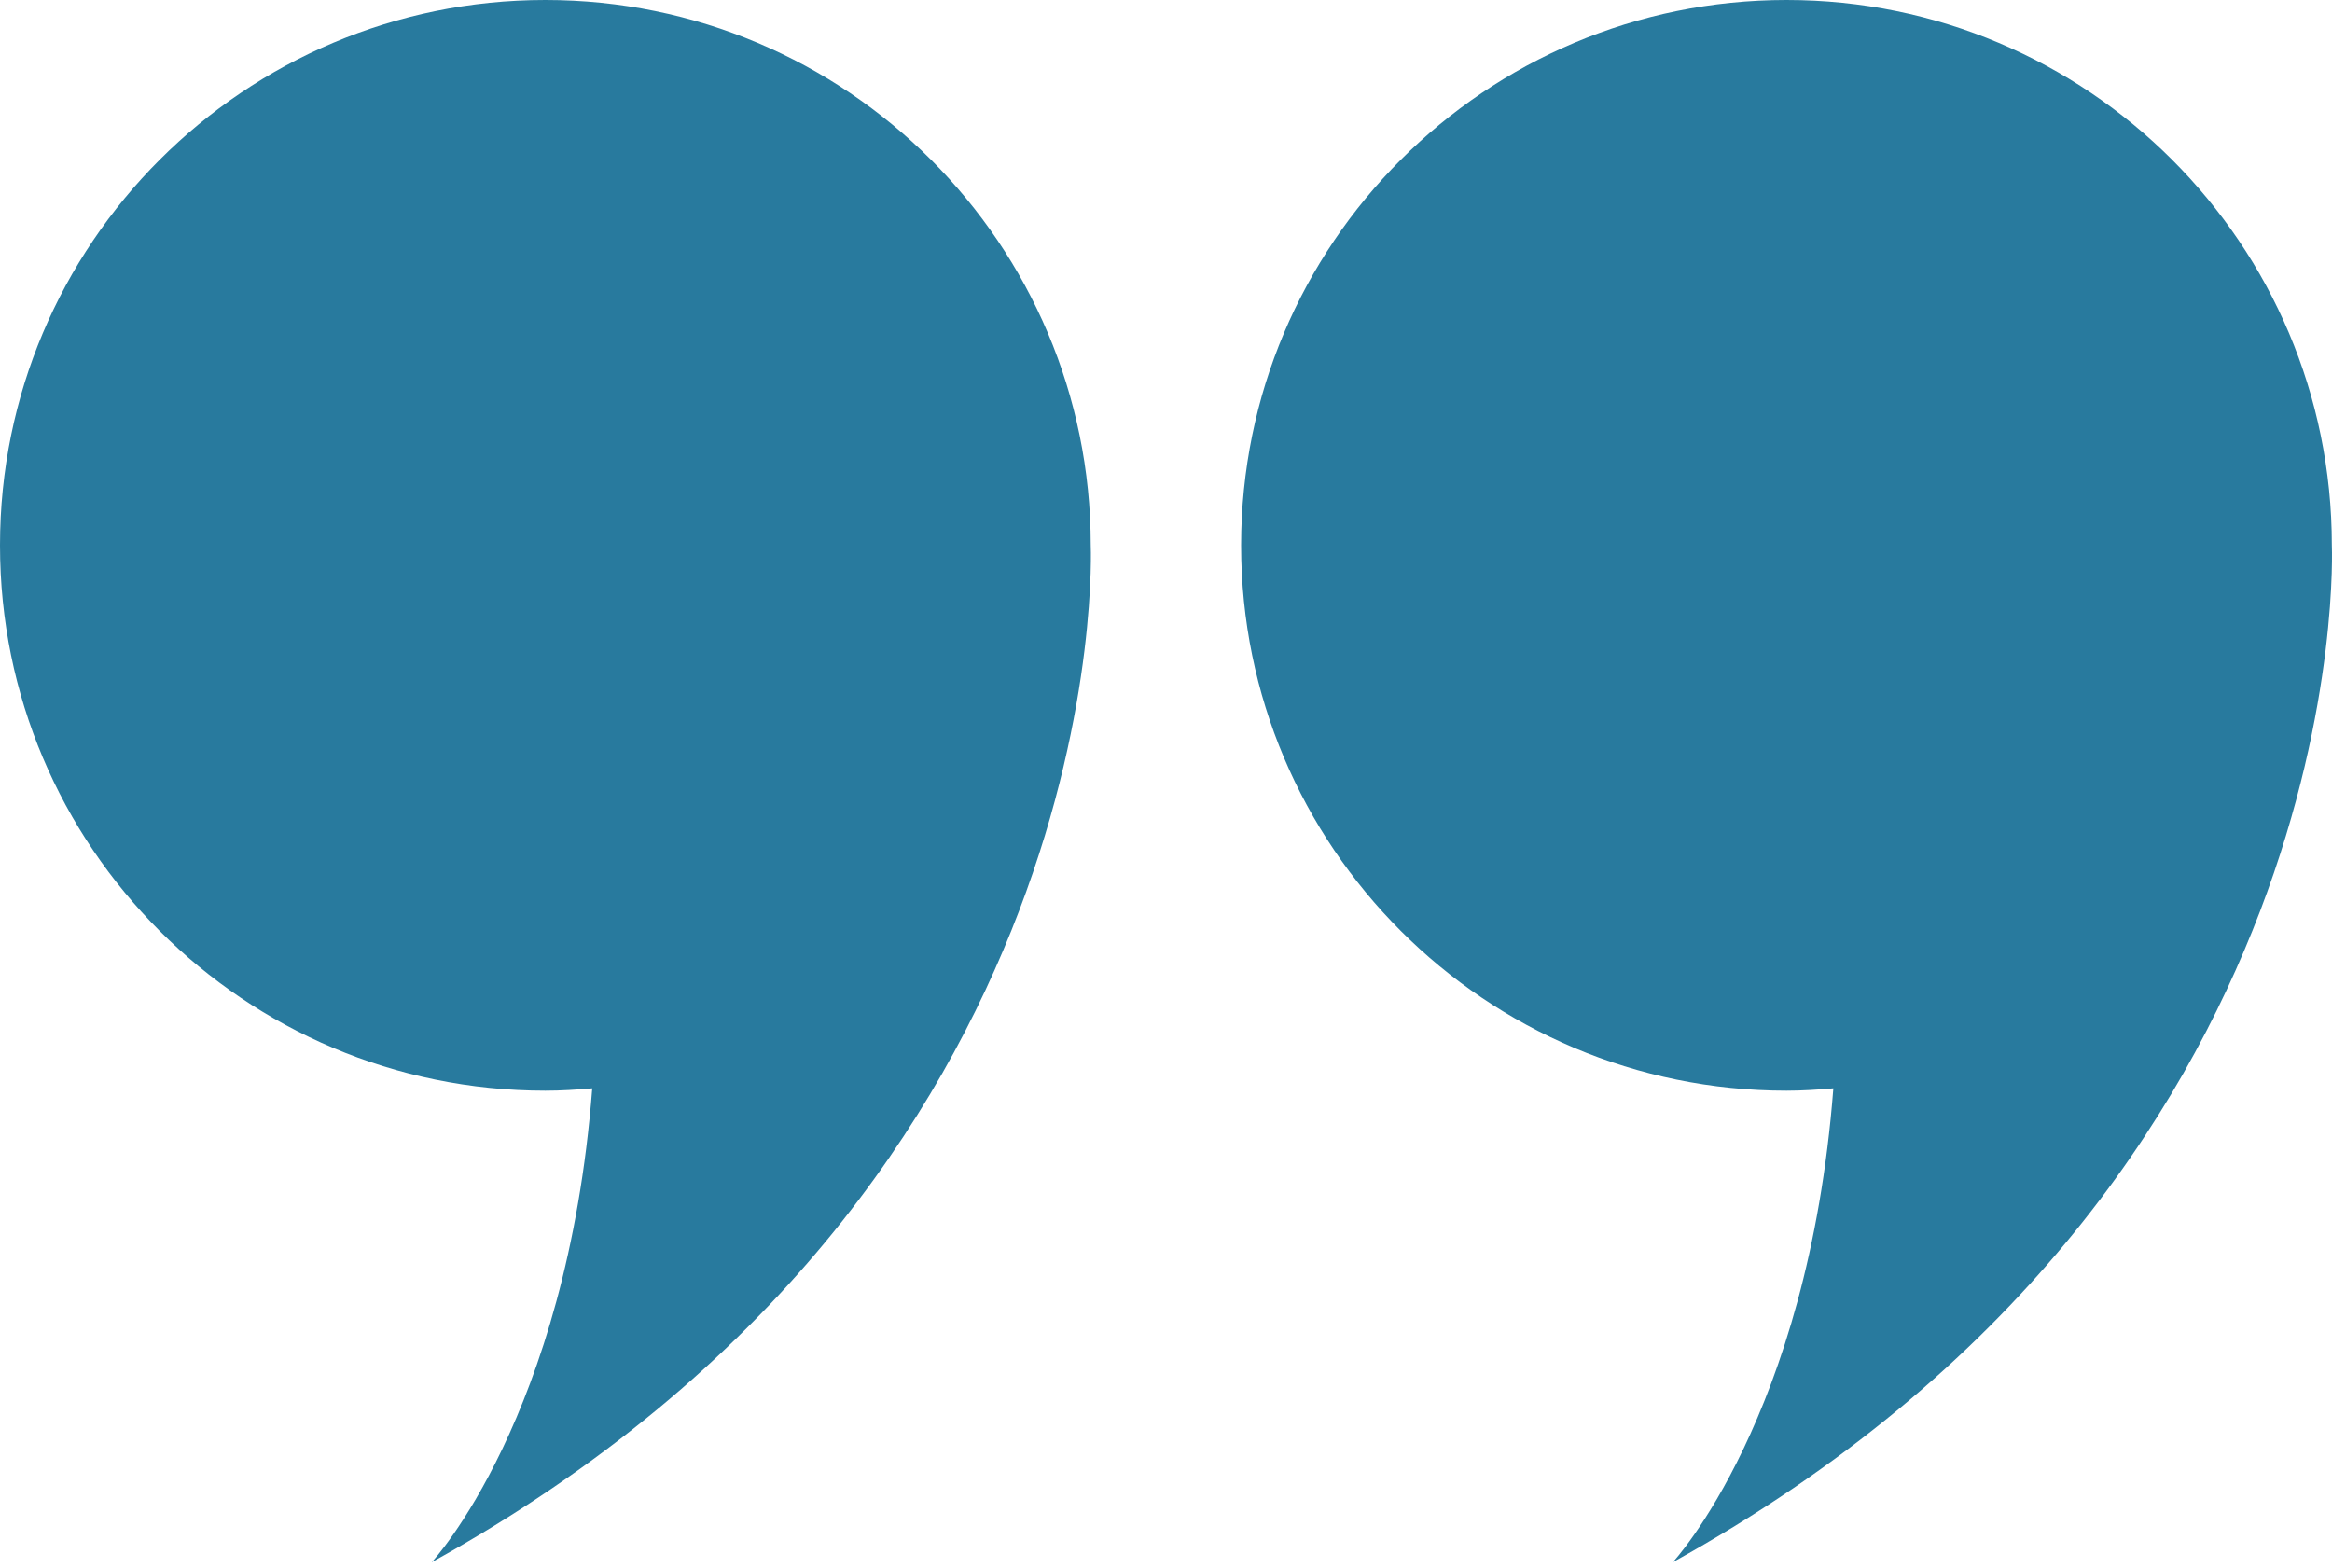
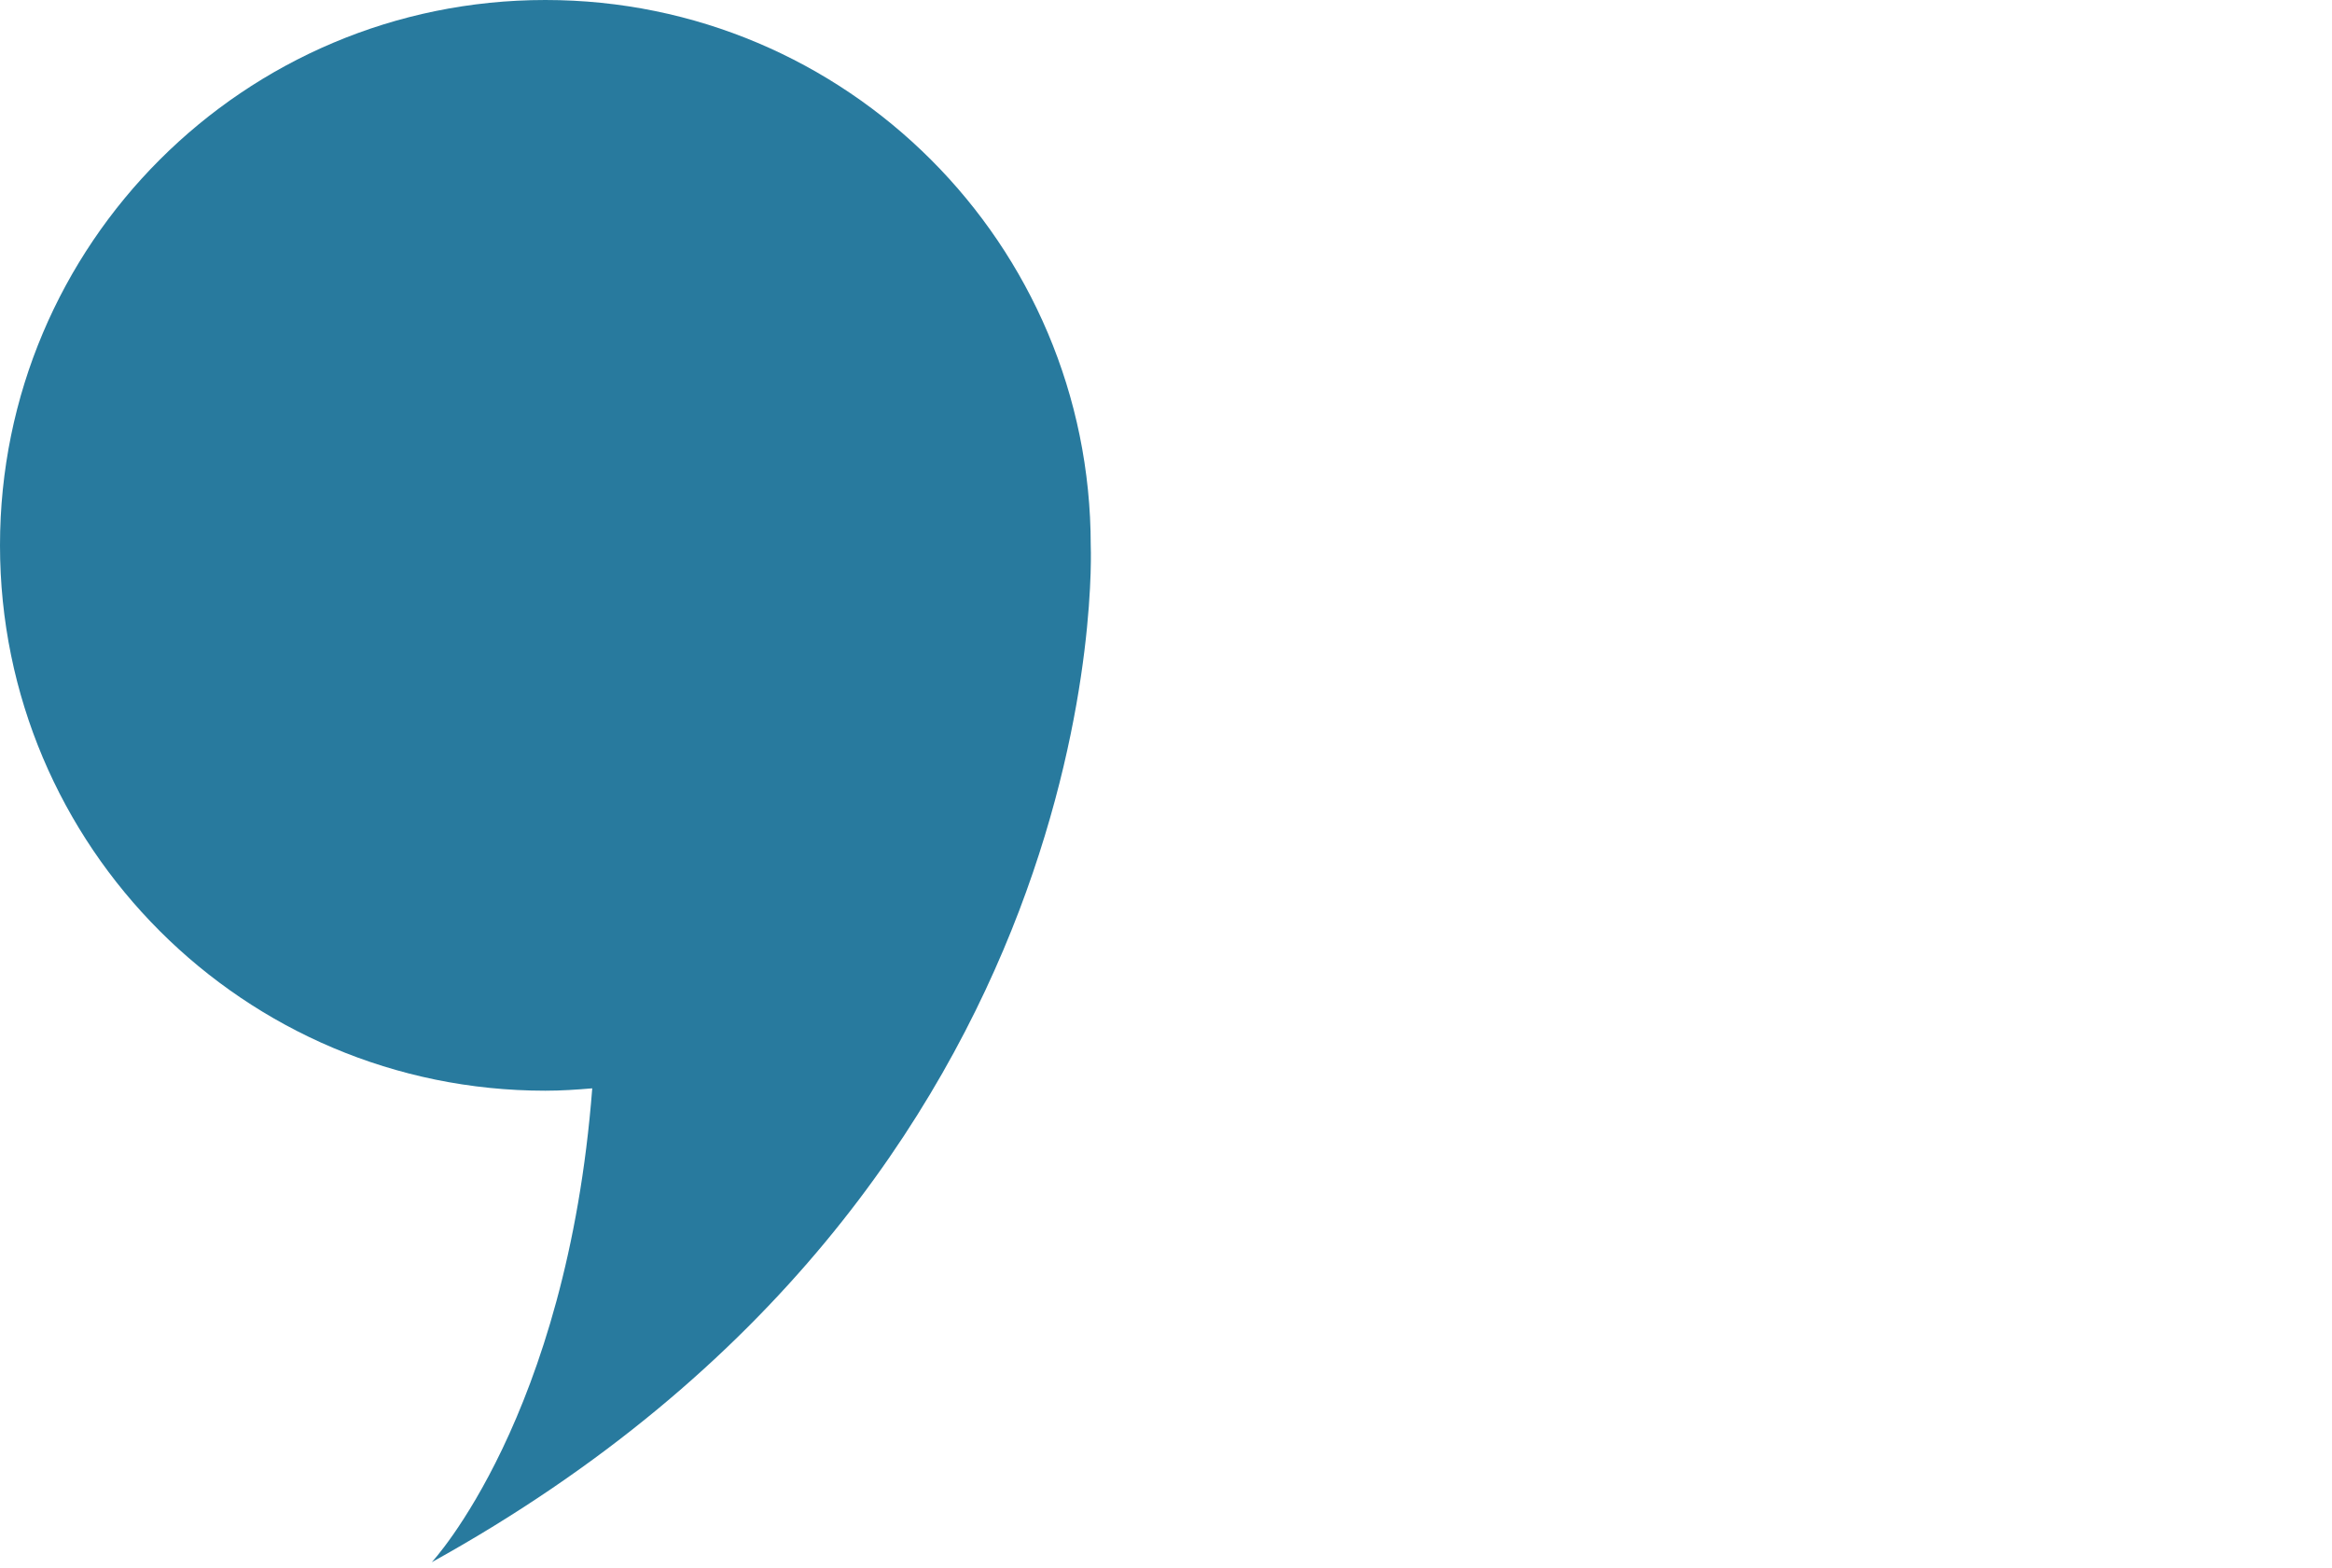
<svg xmlns="http://www.w3.org/2000/svg" width="58" height="39" viewBox="0 0 58 39" fill="none">
  <path d="M27.128 13.564C27.128 6.072 21.055 0 13.564 0C6.072 0 0 6.072 0 13.564C0 21.055 6.072 27.128 13.564 27.128C13.957 27.128 14.344 27.102 14.73 27.069C14.097 35.251 10.739 38.855 10.739 38.855C27.835 29.388 27.128 13.564 27.128 13.564Z" fill="#287A9E" />
-   <path d="M57.996 13.564C57.996 6.072 51.923 0 44.432 0C36.941 0 30.868 6.072 30.868 13.564C30.868 21.055 36.941 27.128 44.432 27.128C44.826 27.128 45.212 27.102 45.598 27.069C44.965 35.251 41.606 38.855 41.606 38.855C58.703 29.388 57.996 13.564 57.996 13.564Z" fill="#287A9E" />
</svg>